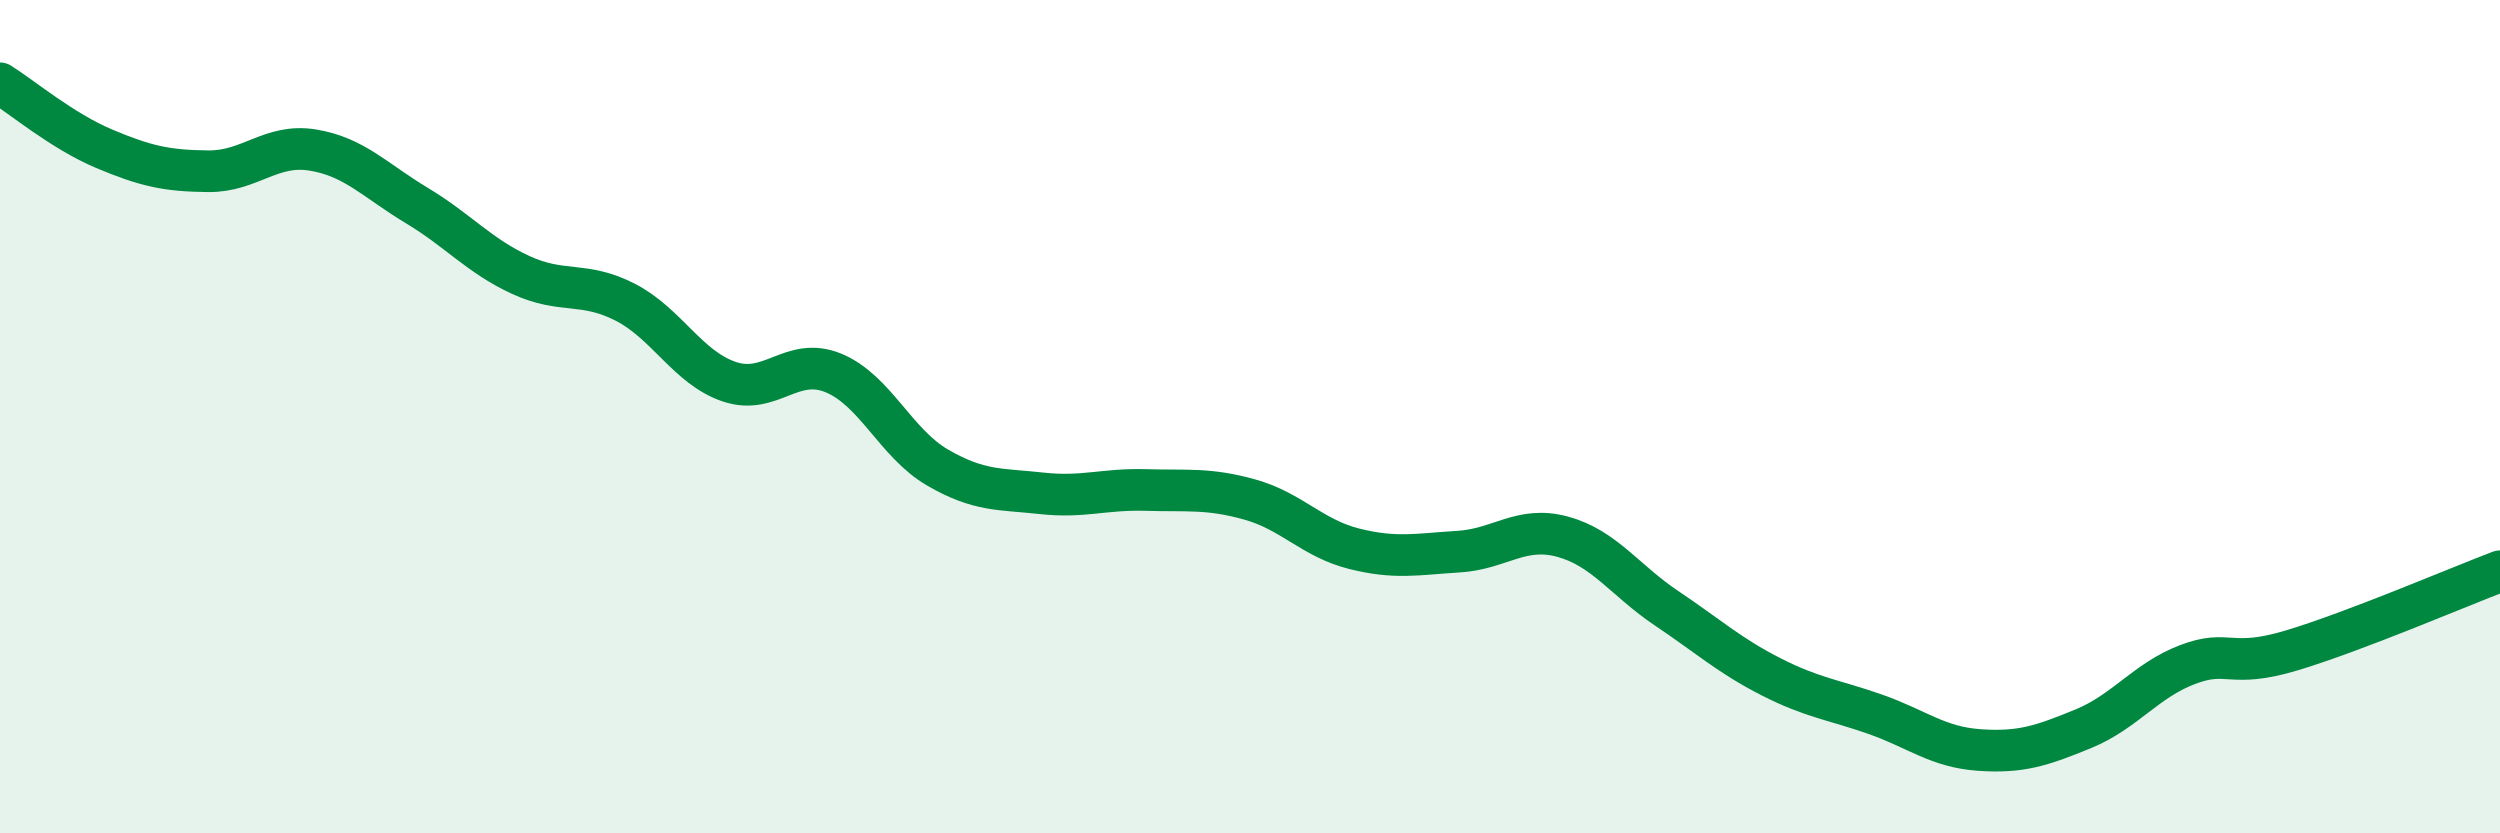
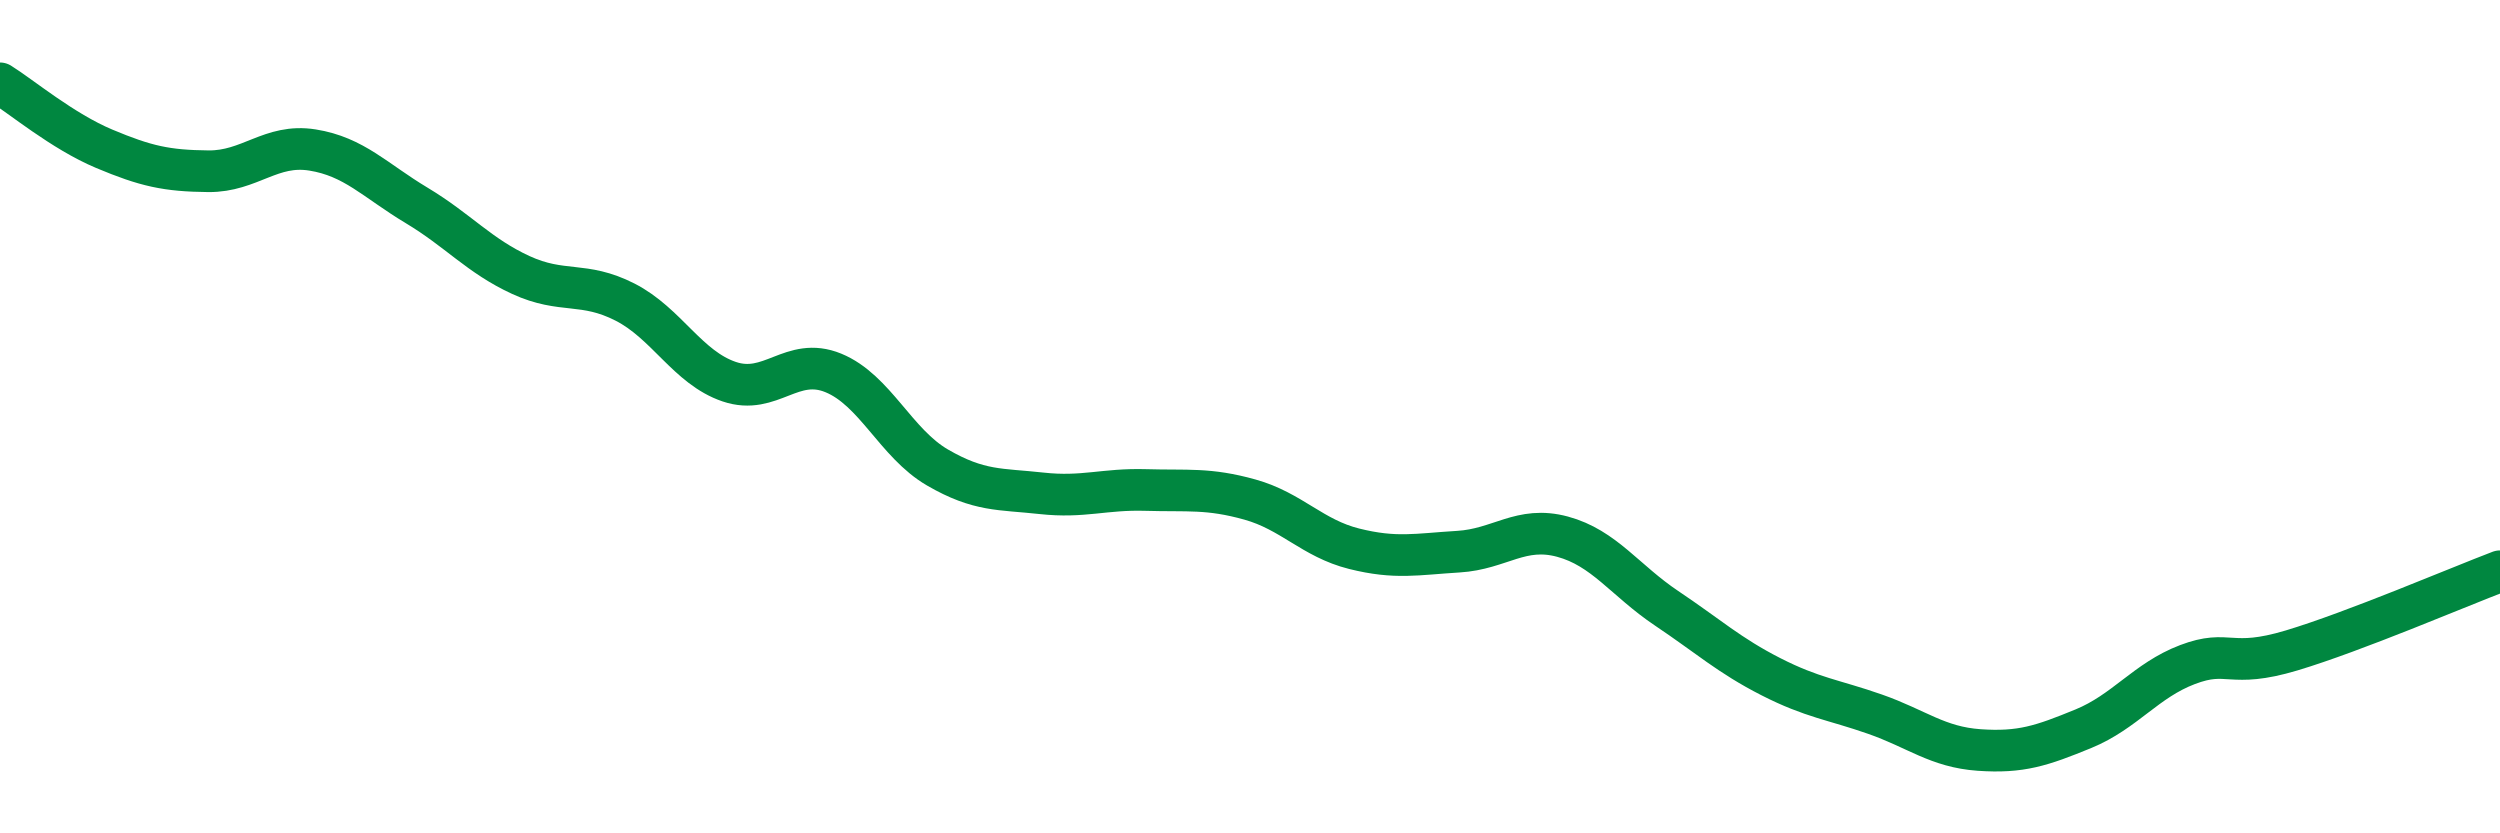
<svg xmlns="http://www.w3.org/2000/svg" width="60" height="20" viewBox="0 0 60 20">
-   <path d="M 0,2 C 0.5,2.31 1.5,3.15 2.5,3.57 C 3.5,3.99 4,4.1 5,4.11 C 6,4.12 6.5,3.44 7.5,3.6 C 8.5,3.76 9,4.33 10,4.93 C 11,5.53 11.5,6.14 12.5,6.6 C 13.5,7.06 14,6.74 15,7.25 C 16,7.76 16.5,8.82 17.5,9.16 C 18.5,9.5 19,8.54 20,8.95 C 21,9.36 21.5,10.64 22.5,11.22 C 23.5,11.8 24,11.73 25,11.84 C 26,11.95 26.5,11.73 27.5,11.76 C 28.5,11.79 29,11.71 30,11.99 C 31,12.27 31.5,12.92 32.5,13.17 C 33.5,13.42 34,13.3 35,13.24 C 36,13.18 36.5,12.61 37.5,12.88 C 38.5,13.15 39,13.93 40,14.6 C 41,15.27 41.5,15.73 42.5,16.24 C 43.5,16.75 44,16.79 45,17.14 C 46,17.49 46.5,17.93 47.5,18 C 48.5,18.07 49,17.9 50,17.49 C 51,17.08 51.5,16.33 52.5,15.95 C 53.5,15.57 53.5,16.06 55,15.61 C 56.5,15.16 59,14.09 60,13.71L60 20L0 20Z" fill="#008740" opacity="0.1" stroke-linecap="round" stroke-linejoin="round" />
  <path d="M 0,2 C 0.5,2.31 1.5,3.15 2.5,3.57 C 3.5,3.99 4,4.1 5,4.11 C 6,4.12 6.5,3.44 7.5,3.6 C 8.5,3.76 9,4.33 10,4.93 C 11,5.53 11.5,6.14 12.5,6.6 C 13.5,7.06 14,6.74 15,7.25 C 16,7.76 16.5,8.82 17.5,9.16 C 18.5,9.5 19,8.54 20,8.95 C 21,9.36 21.5,10.64 22.5,11.22 C 23.5,11.8 24,11.73 25,11.84 C 26,11.95 26.5,11.73 27.5,11.76 C 28.5,11.79 29,11.71 30,11.99 C 31,12.27 31.5,12.92 32.5,13.17 C 33.5,13.42 34,13.3 35,13.24 C 36,13.18 36.5,12.61 37.5,12.88 C 38.5,13.15 39,13.93 40,14.6 C 41,15.27 41.5,15.73 42.5,16.24 C 43.5,16.75 44,16.79 45,17.14 C 46,17.49 46.5,17.93 47.5,18 C 48.5,18.07 49,17.9 50,17.49 C 51,17.08 51.5,16.33 52.5,15.95 C 53.5,15.57 53.5,16.06 55,15.61 C 56.5,15.16 59,14.09 60,13.71" stroke="#008740" stroke-width="1" fill="none" stroke-linecap="round" stroke-linejoin="round" />
</svg>